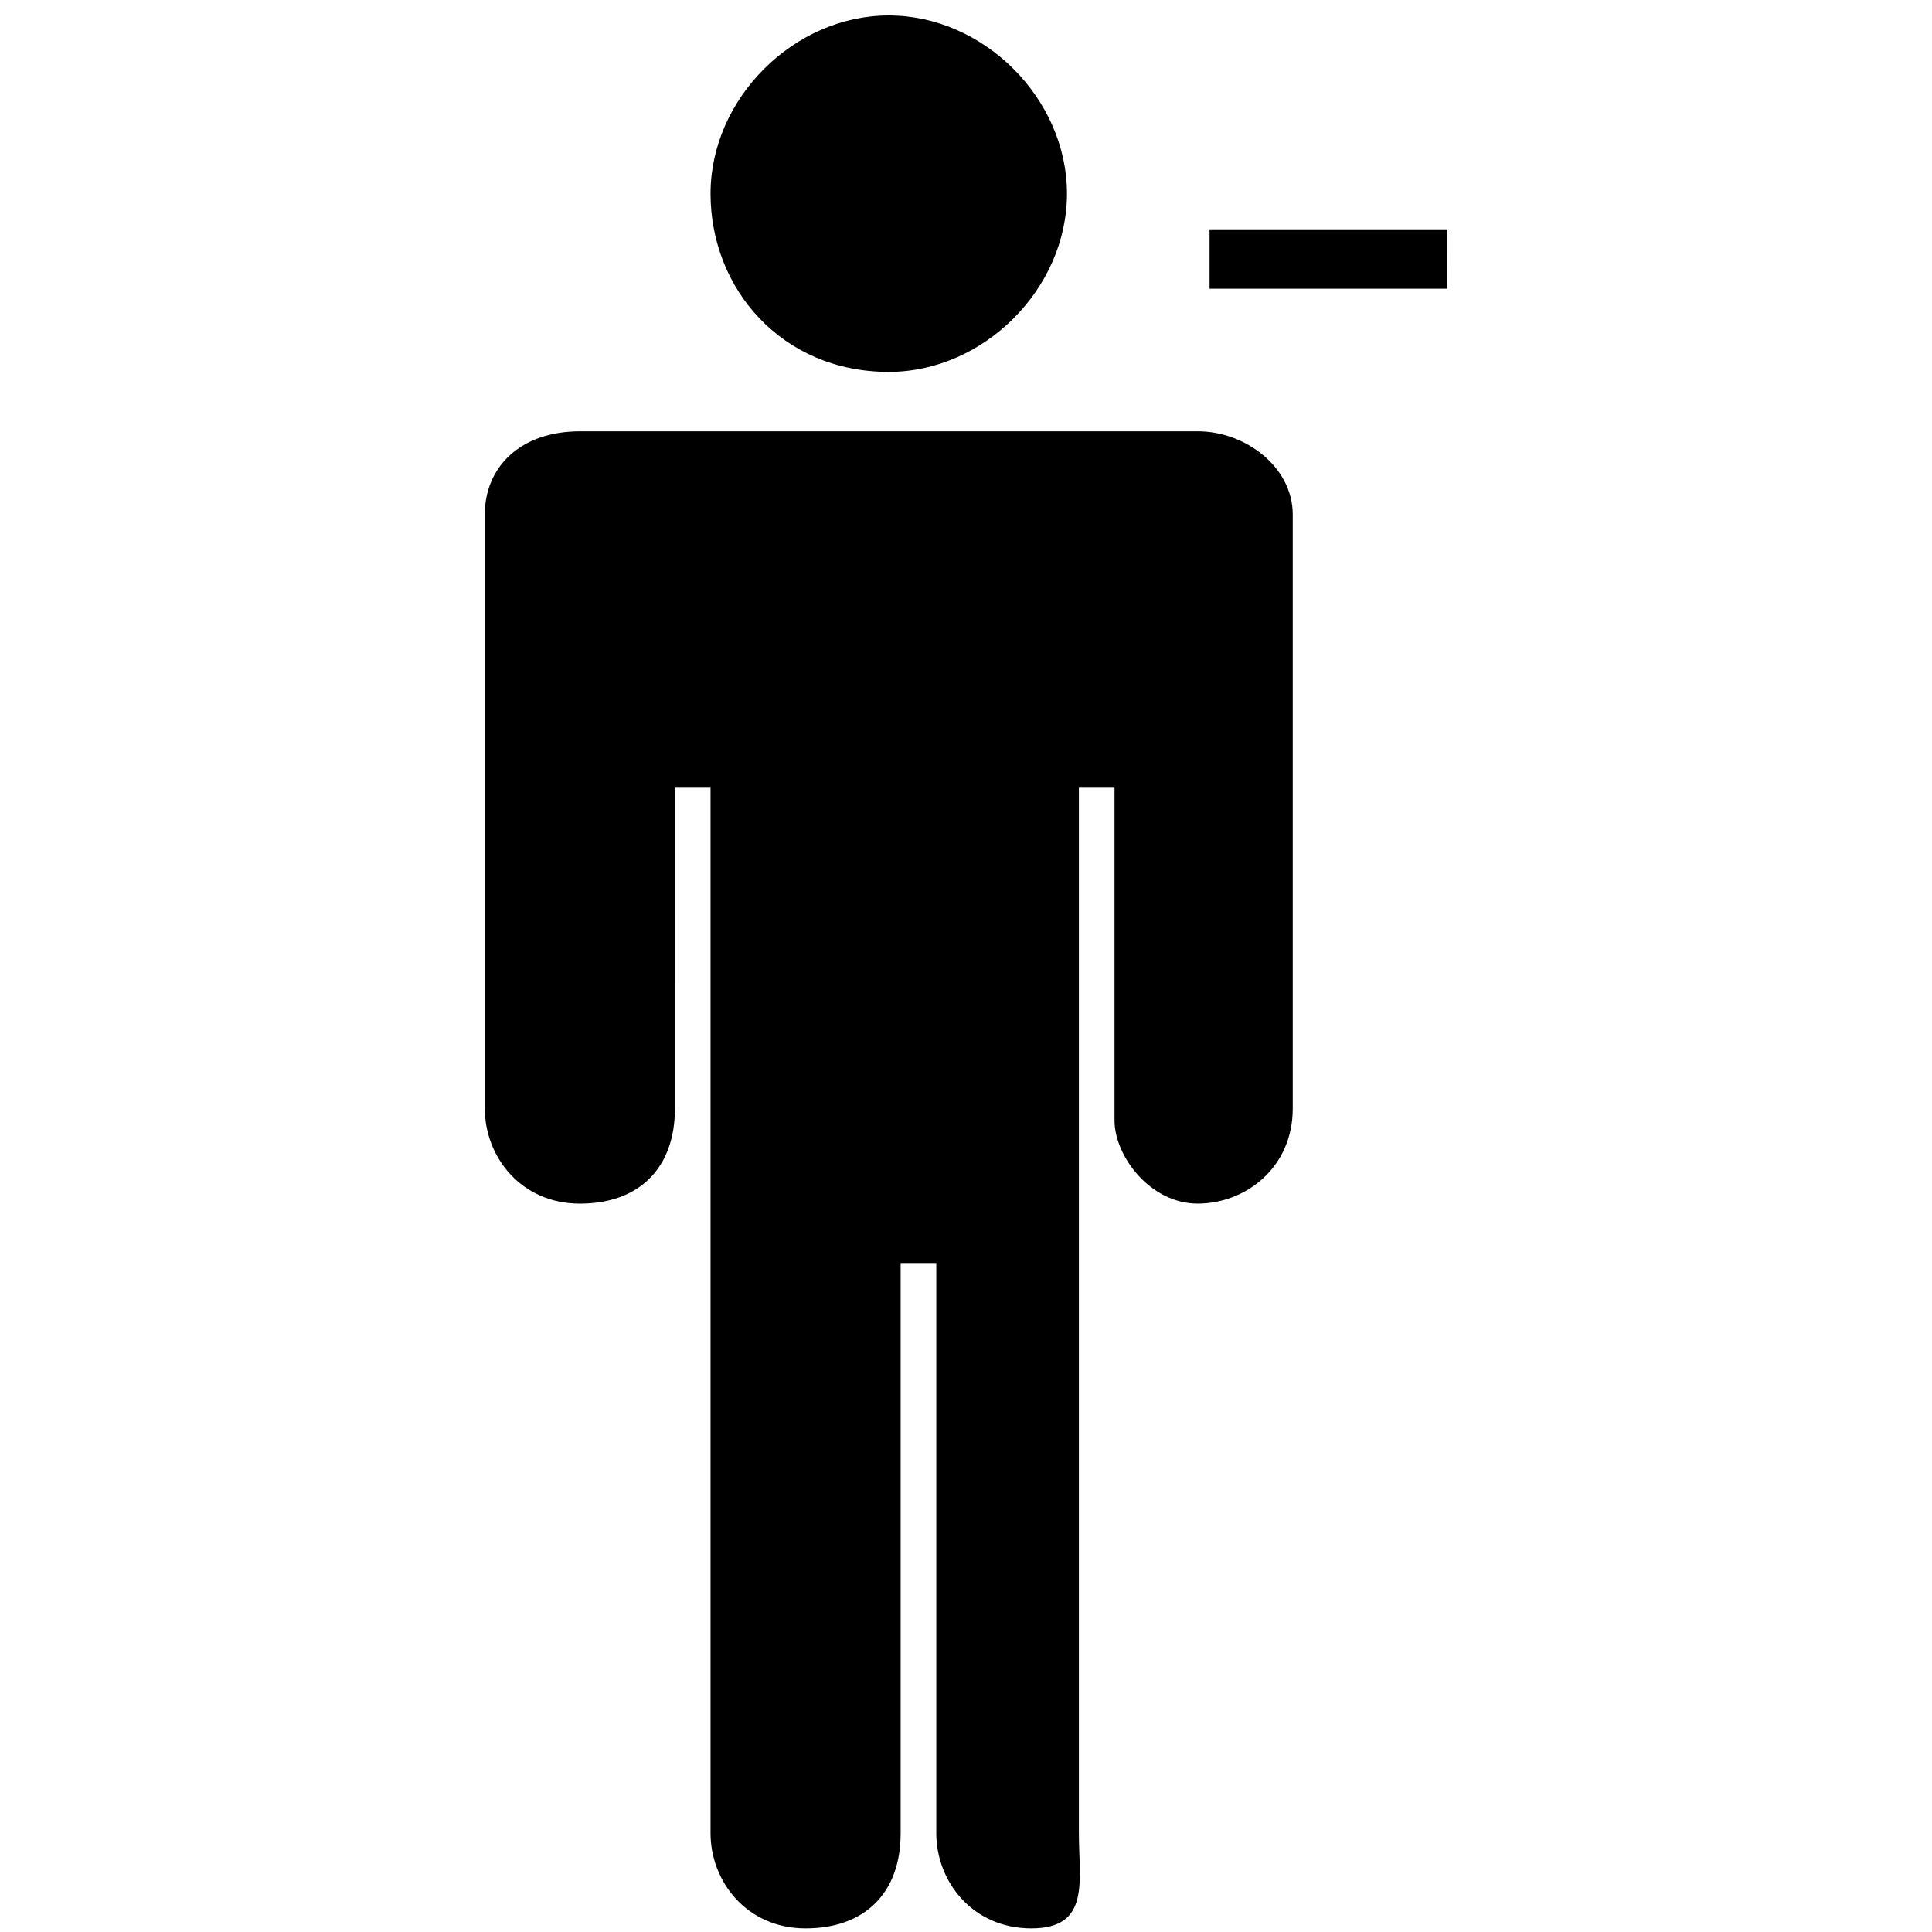
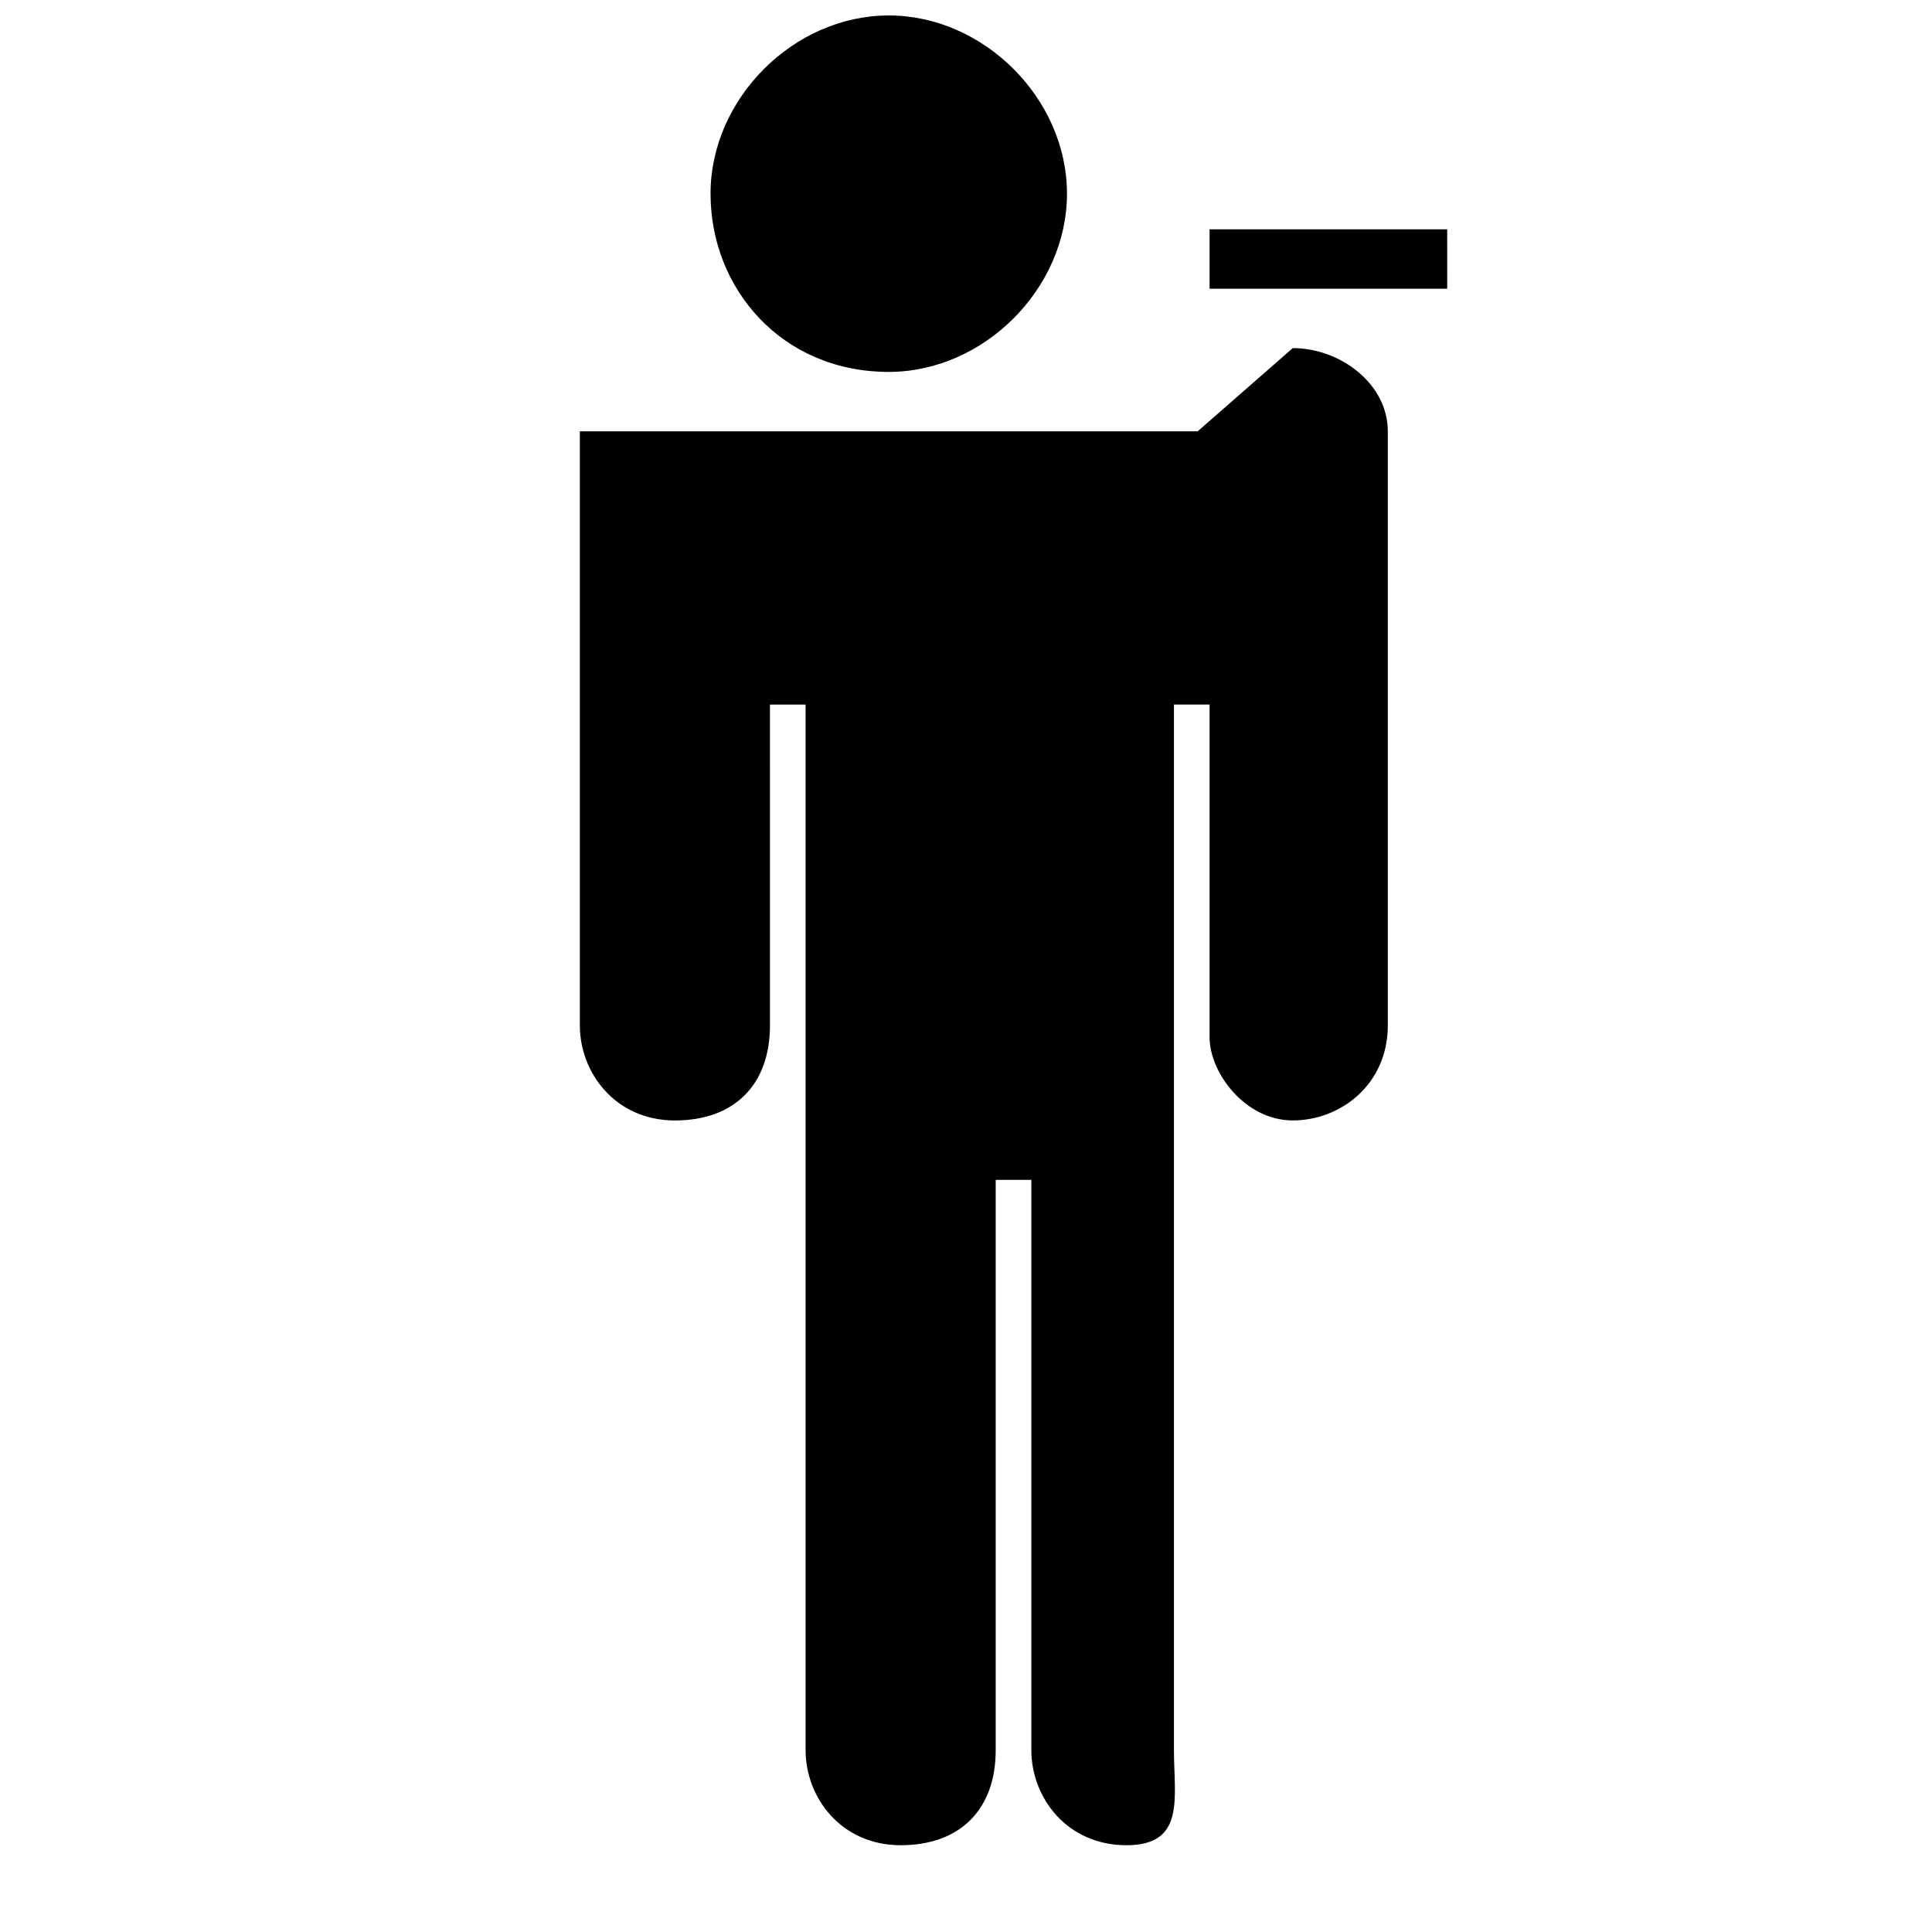
<svg xmlns="http://www.w3.org/2000/svg" fill="#000000" width="800px" height="800px" version="1.1" viewBox="144 144 512 512">
-   <path d="m379.53 242.56c25.191 0 47.23-22.043 47.23-47.23 0-25.191-22.039-47.234-47.23-47.234s-47.23 22.043-47.23 47.23c0 25.191 18.891 47.234 47.23 47.234zm81.867 15.742h-163.73c-15.746 0-25.191 9.449-25.191 22.043v157.44c0 12.594 9.445 25.191 25.191 25.191 15.742 0 25.191-9.445 25.191-25.191l-0.004-85.02h9.445v277.09c0 12.594 9.445 25.191 25.191 25.191 15.742 0 25.191-9.445 25.191-25.191v-151.14h9.445v151.14c0 12.594 9.445 25.191 25.191 25.191s12.598-12.594 12.598-25.188v-277.1h9.445v88.168c0 9.445 9.445 22.043 22.039 22.043s25.191-9.445 25.191-25.191v-157.44c0-12.594-12.594-22.043-25.191-22.043zm3.152-53.527v15.742h62.977l-0.004-15.742z" />
+   <path d="m379.53 242.56c25.191 0 47.23-22.043 47.23-47.23 0-25.191-22.039-47.234-47.23-47.234s-47.23 22.043-47.23 47.23c0 25.191 18.891 47.234 47.23 47.234zm81.867 15.742h-163.73v157.44c0 12.594 9.445 25.191 25.191 25.191 15.742 0 25.191-9.445 25.191-25.191l-0.004-85.02h9.445v277.09c0 12.594 9.445 25.191 25.191 25.191 15.742 0 25.191-9.445 25.191-25.191v-151.14h9.445v151.14c0 12.594 9.445 25.191 25.191 25.191s12.598-12.594 12.598-25.188v-277.1h9.445v88.168c0 9.445 9.445 22.043 22.039 22.043s25.191-9.445 25.191-25.191v-157.44c0-12.594-12.594-22.043-25.191-22.043zm3.152-53.527v15.742h62.977l-0.004-15.742z" />
</svg>